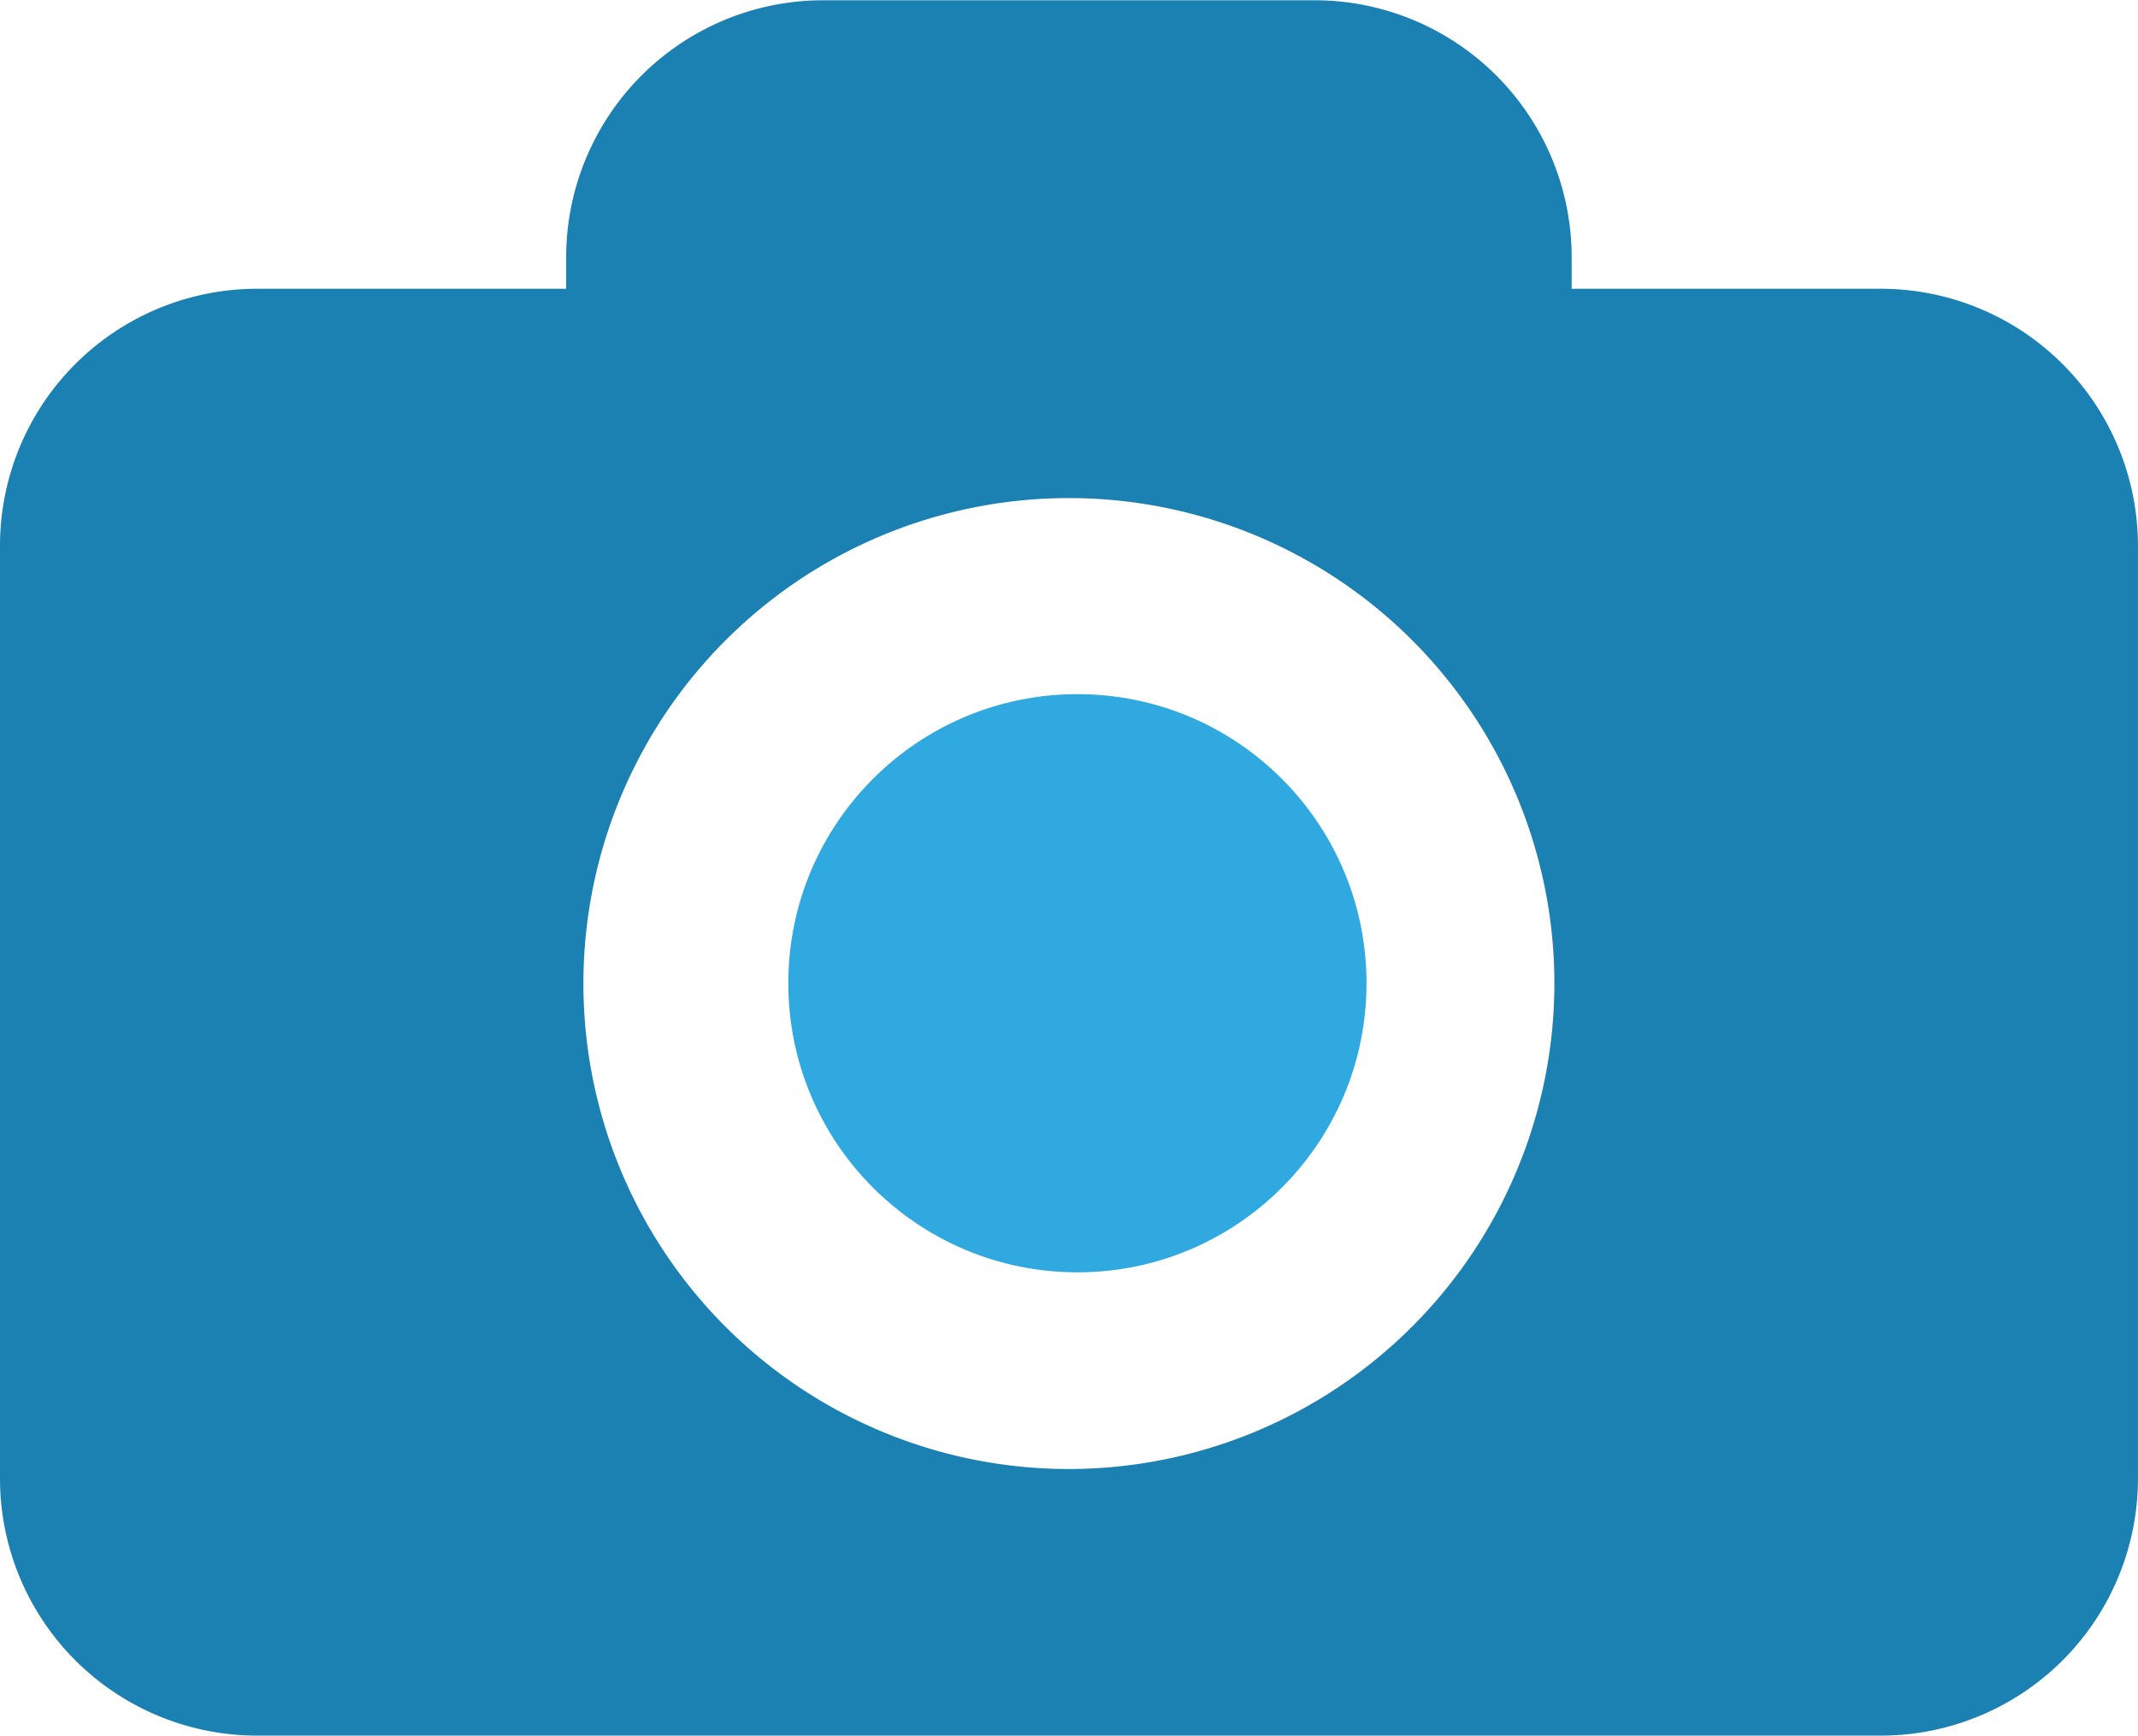
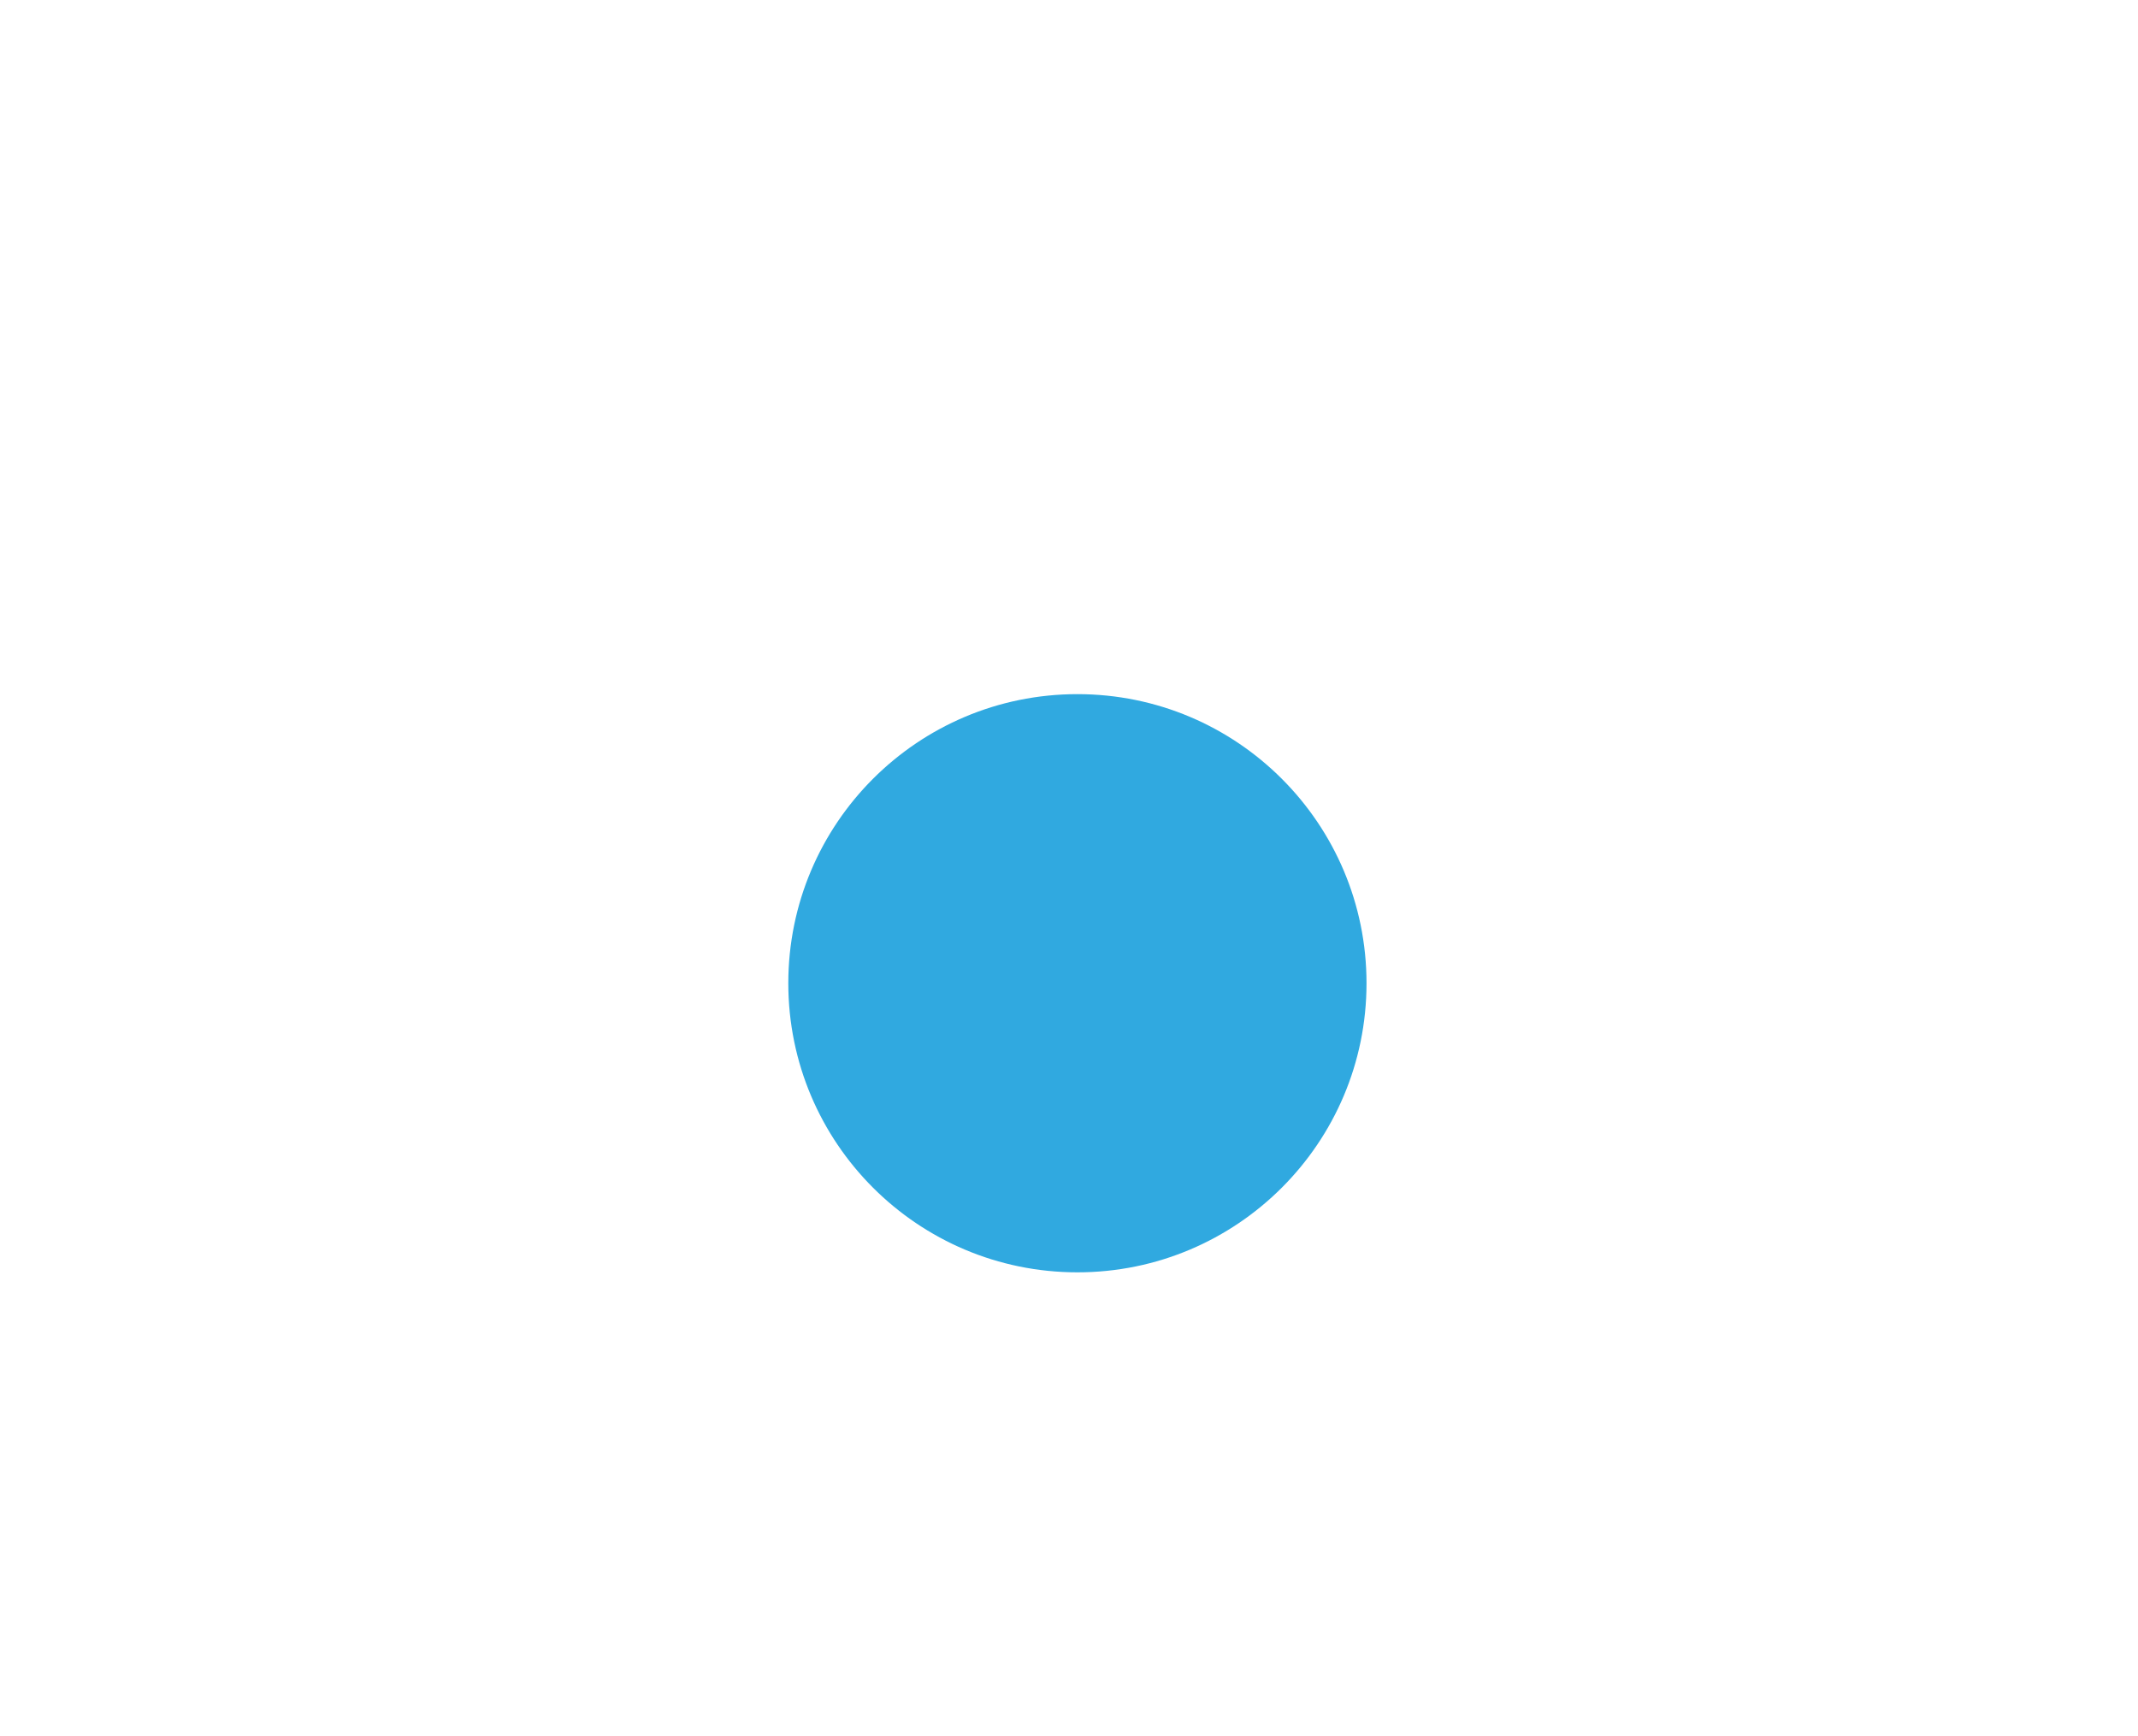
<svg xmlns="http://www.w3.org/2000/svg" width="40.674" height="33.02" viewBox="0 0 40.674 33.02">
  <g id="icon-additional-photos" transform="translate(0 0)">
-     <path id="_2" data-name="2" d="M35.782,9.016H29.9v-.6a4.891,4.891,0,0,0-4.889-4.889H15.66a4.891,4.891,0,0,0-4.889,4.889v.6H4.889A4.89,4.89,0,0,0,0,13.905V31.653a4.891,4.891,0,0,0,4.889,4.889H35.784a4.891,4.891,0,0,0,4.889-4.889V13.905A4.892,4.892,0,0,0,35.782,9.016ZM20.335,31.47a9.236,9.236,0,1,1,9.236-9.236A9.245,9.245,0,0,1,20.335,31.47Zm4.889-9.236a4.889,4.889,0,1,1-4.889-4.889A4.9,4.9,0,0,1,25.224,22.235Z" transform="translate(0 -3.522)" fill="#1b80b2" />
    <circle id="_1" data-name="1" cx="5.5" cy="5.5" r="5.5" transform="translate(14.997 13.206)" fill="#30a9e0" />
  </g>
</svg>